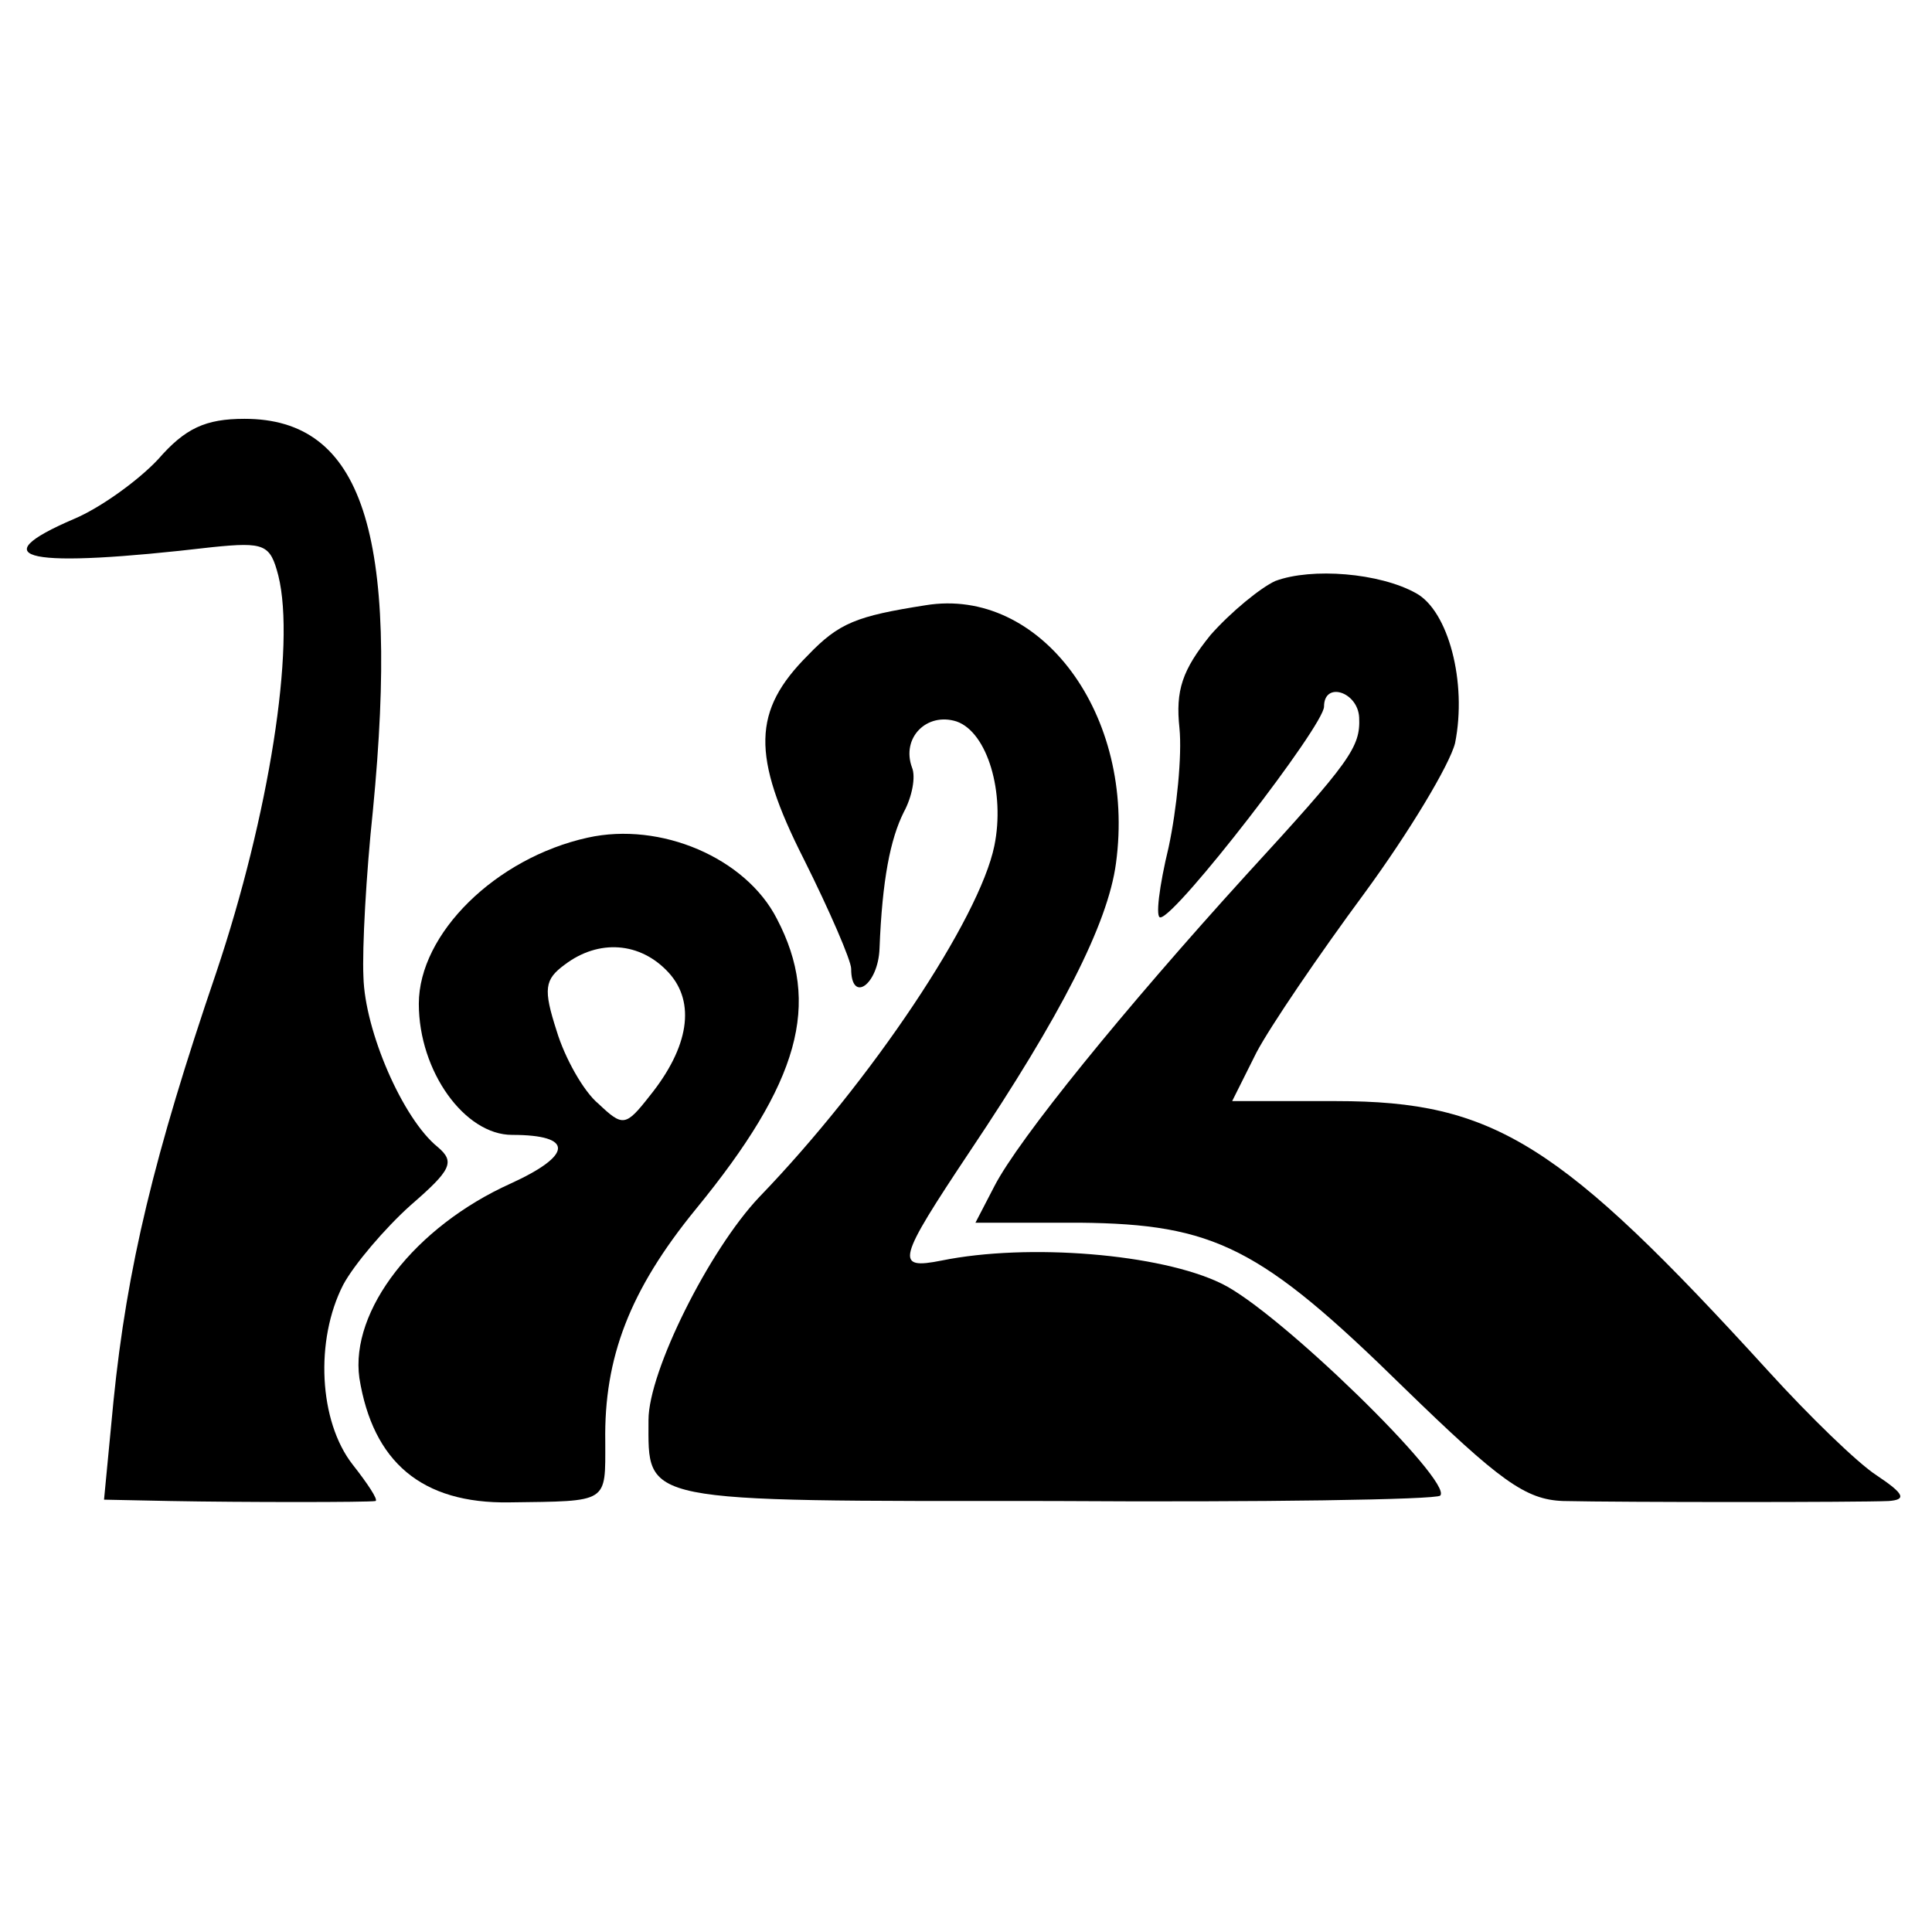
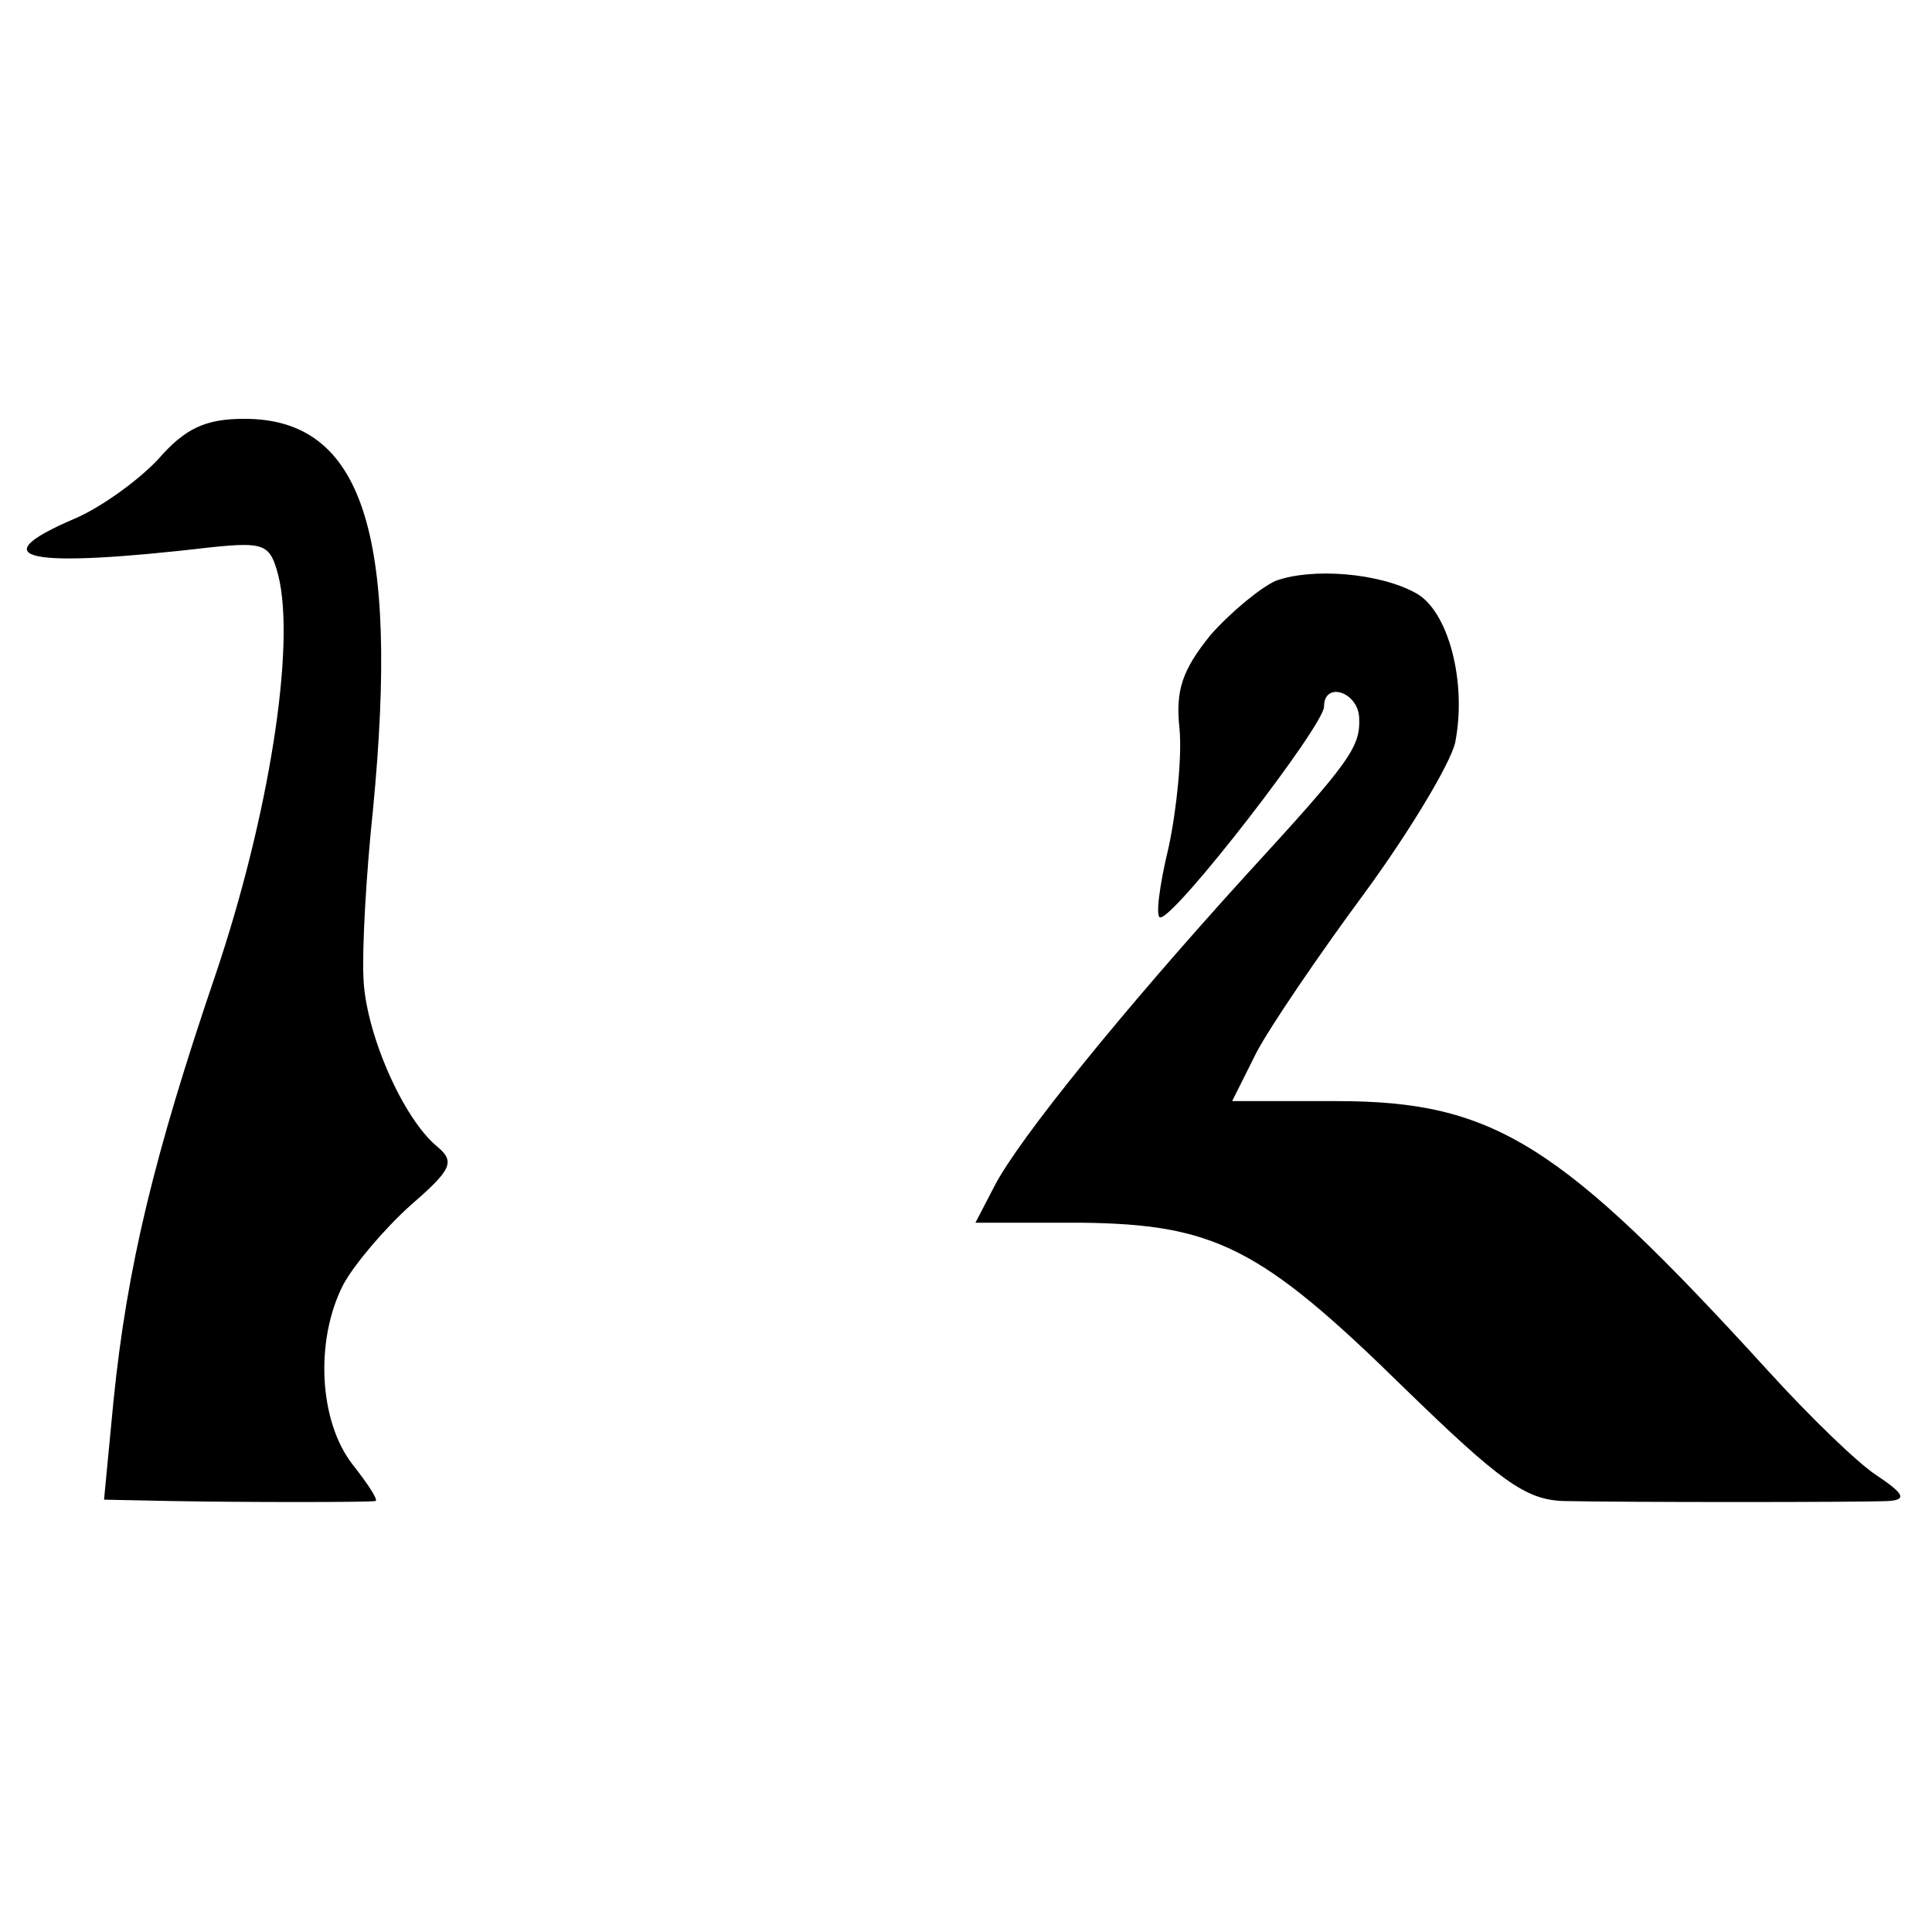
<svg xmlns="http://www.w3.org/2000/svg" version="1.0" width="143pt" height="143pt" viewBox="0 0 143 143" preserveAspectRatio="xMidYMid meet">
  <g transform="translate(0,143) scale(0.1,-0.1)" fill="#000000" stroke="none">
    <path d="M117 1090 c-15 -16 -43 -36 -62 -44 -70 -30 -35 -37 102 -21 39 4 43 2 49 -21 13 -52 -7 -178 -46 -294 -46 -135 -66 -218 -76 -317 l-7 -73 49 -1 c53 -1 147 -1 152 0 2 1 -6 13 -17 27 -25 32 -28 92 -7 133 8 15 31 42 50 59 30 26 33 32 20 43 -26 21 -54 86 -55 126 -1 21 2 76 7 123 20 206 -8 290 -95 290 -29 0 -44 -7 -64 -30z" />
    <path d="M944 1000 c-11 -5 -33 -23 -48 -40 -21 -26 -26 -41 -23 -69 2 -20 -2 -60 -8 -88 -7 -29 -10 -53 -6 -52 12 1 121 142 121 156 0 19 25 11 26 -8 1 -22 -6 -32 -84 -117 -90 -99 -168 -195 -186 -230 l-14 -27 77 0 c100 -1 134 -18 240 -122 71 -69 90 -83 118 -84 44 -1 219 -1 241 0 13 1 12 5 -9 19 -14 9 -50 44 -80 77 -154 169 -203 200 -320 200 l-77 0 18 36 c10 19 46 72 80 118 33 45 63 95 67 111 9 45 -5 98 -29 111 -27 15 -77 19 -104 9z" />
-     <path d="M685 982 c-51 -8 -64 -13 -87 -37 -41 -41 -42 -74 -3 -151 19 -38 35 -75 35 -81 0 -26 20 -12 21 15 2 51 8 81 18 101 6 11 9 26 6 33 -8 22 11 41 33 34 23 -8 36 -53 28 -92 -11 -54 -91 -174 -174 -260 -37 -39 -82 -129 -82 -165 0 -62 -9 -60 299 -60 155 -1 284 1 287 4 10 10 -120 137 -162 157 -45 22 -143 30 -207 17 -35 -7 -33 0 21 81 67 100 102 168 108 213 15 110 -56 205 -141 191z" />
-     <path d="M435 810 c-68 -15 -125 -71 -125 -123 0 -50 34 -97 69 -97 46 0 45 -15 -1 -36 -71 -32 -119 -94 -112 -144 10 -62 46 -93 111 -92 74 1 71 -1 71 45 -1 62 18 112 67 172 77 94 93 152 60 215 -23 45 -86 72 -140 60z m60 -100 c20 -22 15 -55 -14 -91 -18 -23 -20 -23 -38 -6 -11 9 -25 34 -31 54 -10 31 -9 38 6 49 25 19 56 17 77 -6z" />
  </g>
</svg>